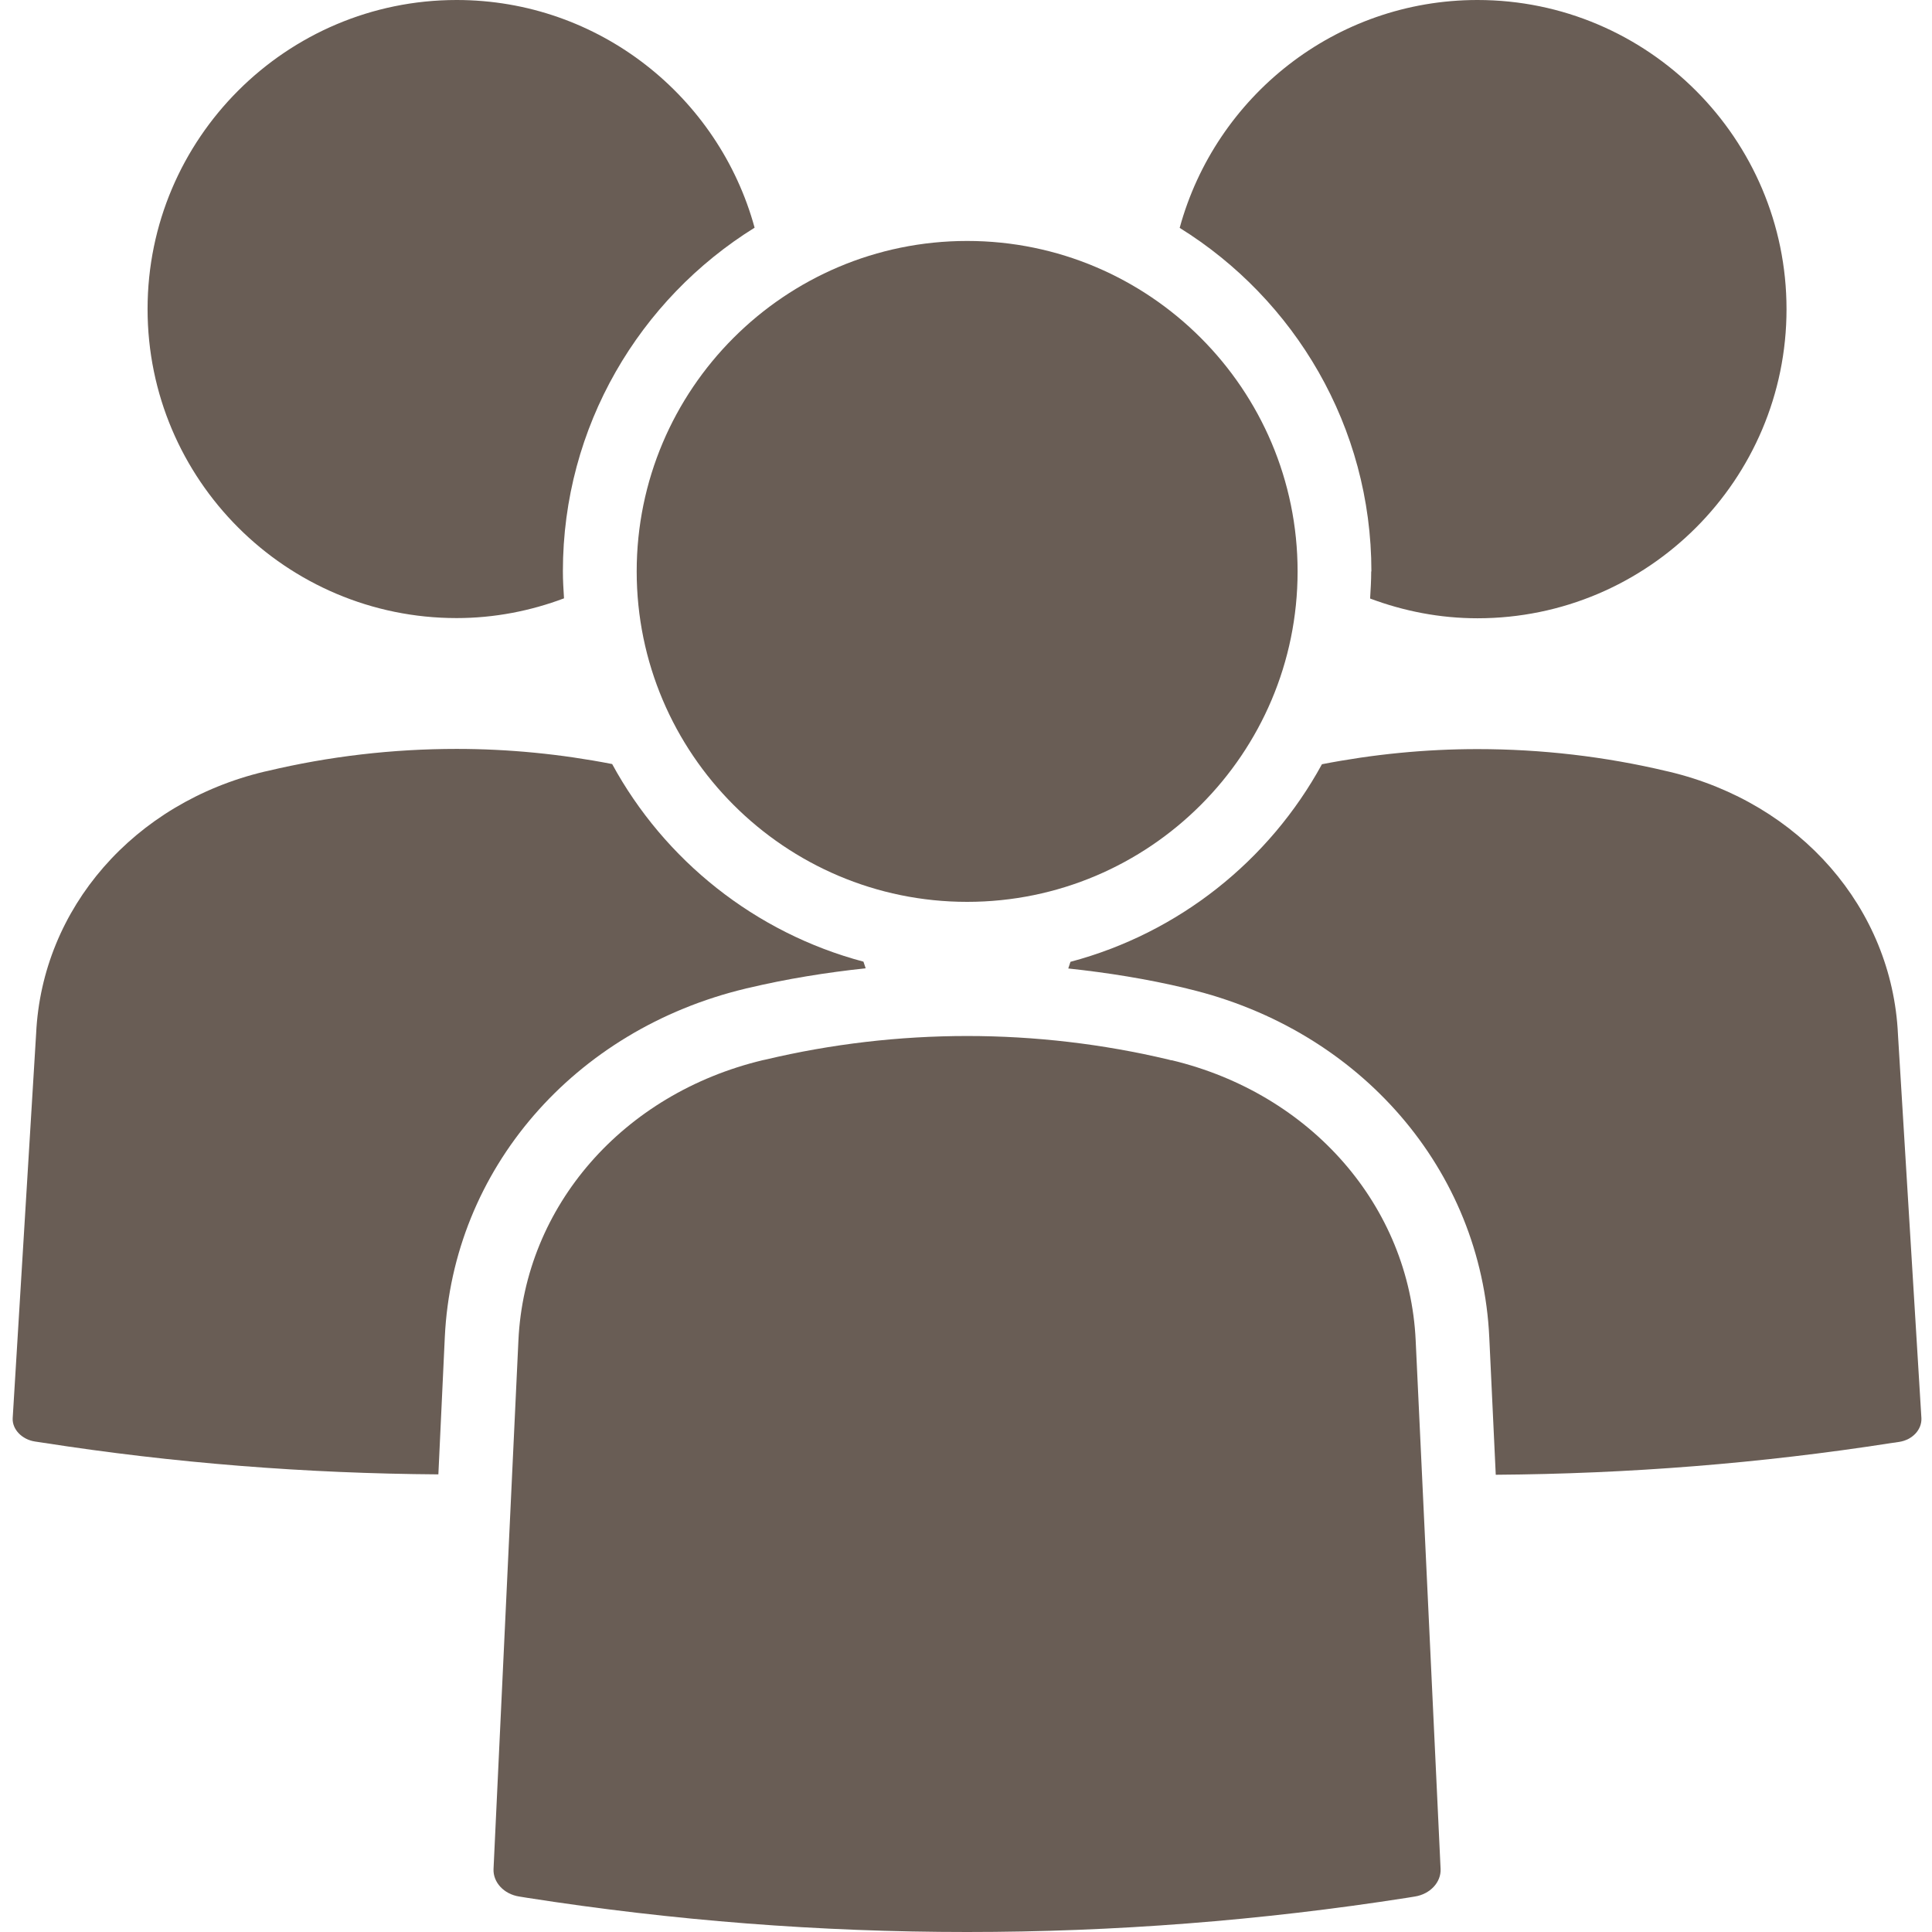
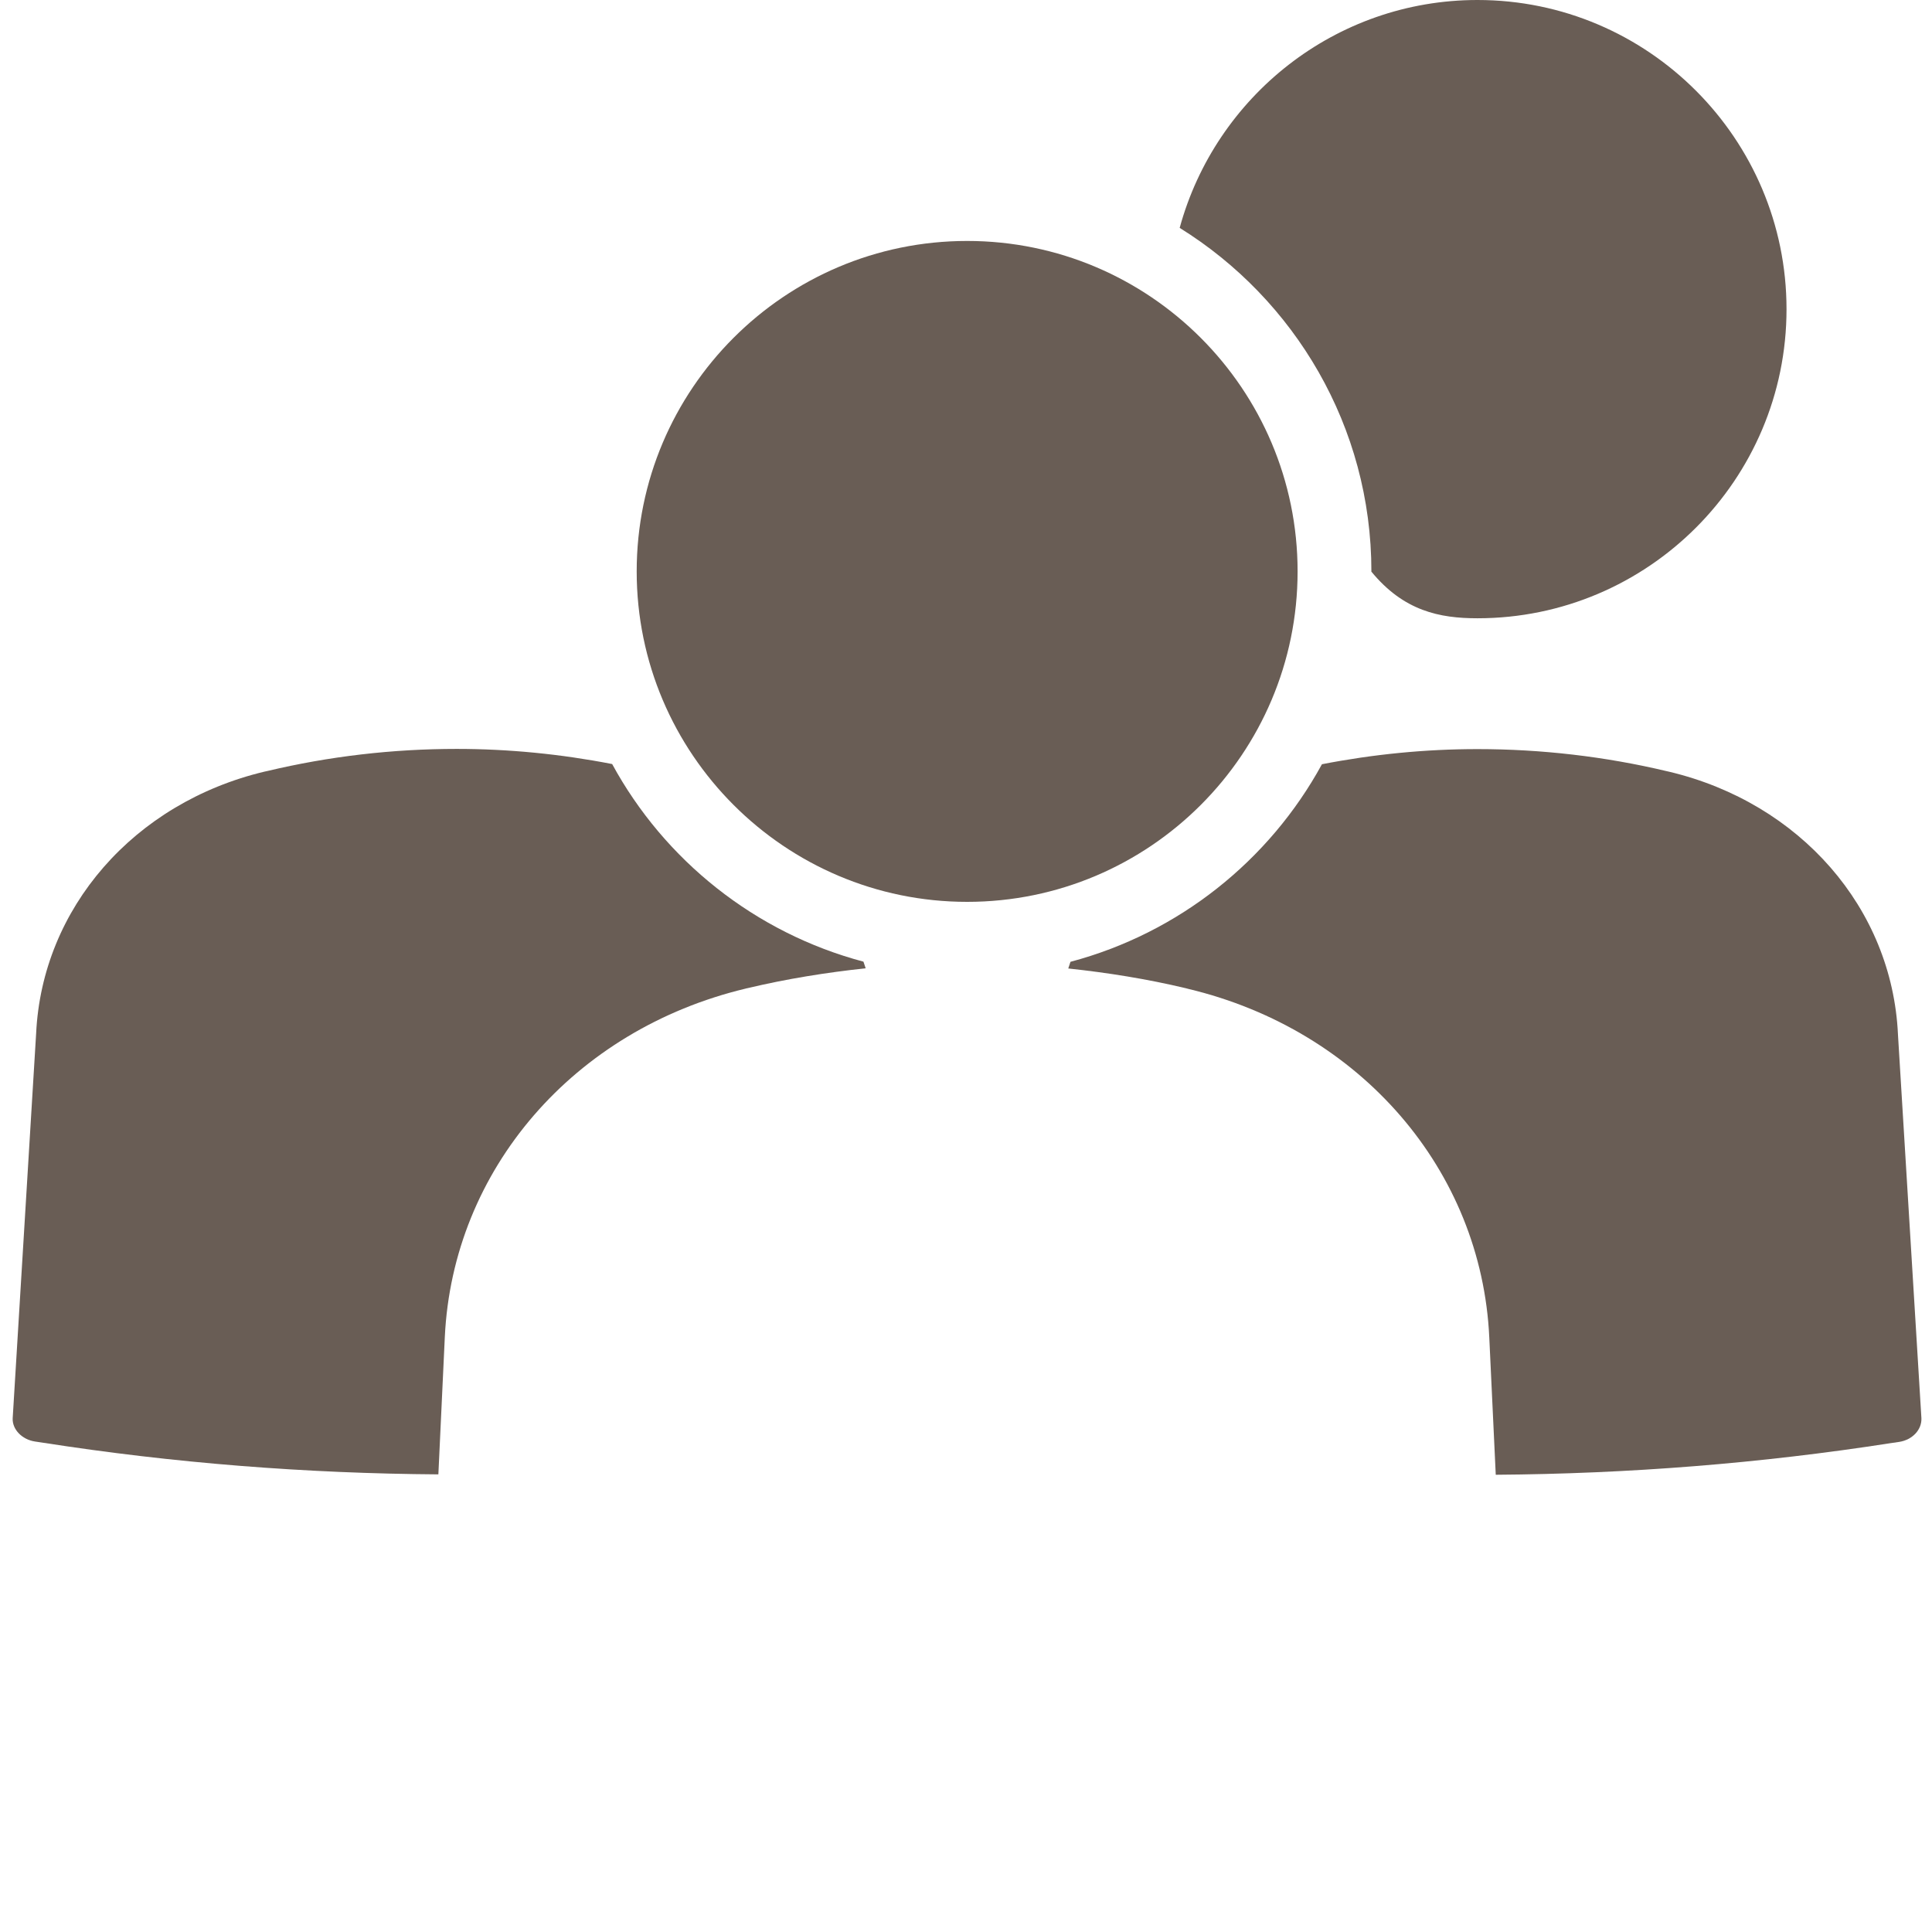
<svg xmlns="http://www.w3.org/2000/svg" width="60" height="60" viewBox="0 0 60 60" fill="none">
  <path d="M19.773 17.746C19.773 23.401 24.374 28.008 30.036 28.008C35.697 28.008 40.298 23.407 40.298 17.746C40.298 12.085 35.697 7.483 30.036 7.483C24.374 7.483 19.773 12.085 19.773 17.746Z" fill="#695D55" />
-   <path d="M36.379 32.93L36.293 32.907C34.247 32.42 32.139 32.174 30.036 32.174C27.933 32.174 25.824 32.42 23.773 32.907L23.692 32.924C19.349 33.962 16.295 37.457 16.1 41.628L15.327 58.045C15.31 58.457 15.648 58.824 16.123 58.898L16.37 58.938C25.434 60.354 34.631 60.354 43.696 58.938L43.942 58.898C44.412 58.824 44.756 58.457 44.739 58.045L43.965 41.628C43.77 37.457 40.722 33.962 36.379 32.924V32.93Z" fill="#695D55" />
-   <path d="M14.181 19.195C15.355 19.195 16.479 18.972 17.516 18.582C17.498 18.302 17.481 18.026 17.481 17.74C17.481 13.242 19.865 9.288 23.435 7.071C22.323 3.003 18.599 0 14.181 0C8.892 0 4.583 4.303 4.583 9.598C4.583 14.892 8.886 19.195 14.181 19.195Z" fill="#695D55" />
  <path d="M23.154 30.701L23.234 30.684C24.437 30.398 25.658 30.203 26.884 30.071C26.861 30.002 26.838 29.933 26.815 29.865C23.452 28.971 20.638 26.719 19.011 23.728C17.418 23.418 15.802 23.258 14.181 23.258C12.198 23.258 10.221 23.487 8.296 23.946L8.216 23.963C4.159 24.931 1.306 28.203 1.122 32.099L0.394 44.046C0.377 44.384 0.675 44.705 1.088 44.768L1.323 44.803C5.402 45.439 9.505 45.76 13.614 45.788L13.814 41.525C14.06 36.328 17.814 31.979 23.16 30.701H23.154Z" fill="#695D55" />
-   <path d="M42.584 17.746C42.584 18.026 42.567 18.307 42.55 18.588C43.593 18.978 44.71 19.201 45.885 19.201C51.179 19.201 55.482 14.898 55.482 9.603C55.482 4.309 51.179 0 45.885 0C41.467 0 37.748 3.003 36.636 7.077C40.206 9.294 42.59 13.248 42.59 17.746H42.584Z" fill="#695D55" />
+   <path d="M42.584 17.746C43.593 18.978 44.71 19.201 45.885 19.201C51.179 19.201 55.482 14.898 55.482 9.603C55.482 4.309 51.179 0 45.885 0C41.467 0 37.748 3.003 36.636 7.077C40.206 9.294 42.59 13.248 42.59 17.746H42.584Z" fill="#695D55" />
  <path d="M58.943 32.122C58.76 28.209 55.906 24.937 51.844 23.968L51.769 23.951C49.844 23.493 47.862 23.264 45.885 23.264C44.263 23.264 42.647 23.424 41.054 23.734C39.421 26.725 36.608 28.977 33.244 29.87C33.221 29.939 33.199 30.008 33.176 30.077C34.402 30.208 35.622 30.403 36.826 30.69L36.912 30.713C42.252 31.99 46.011 36.34 46.251 41.537L46.452 45.8C50.56 45.771 54.663 45.45 58.743 44.814L58.978 44.78C59.39 44.717 59.688 44.402 59.671 44.041L58.943 32.128V32.122Z" fill="#695D55" />
</svg>